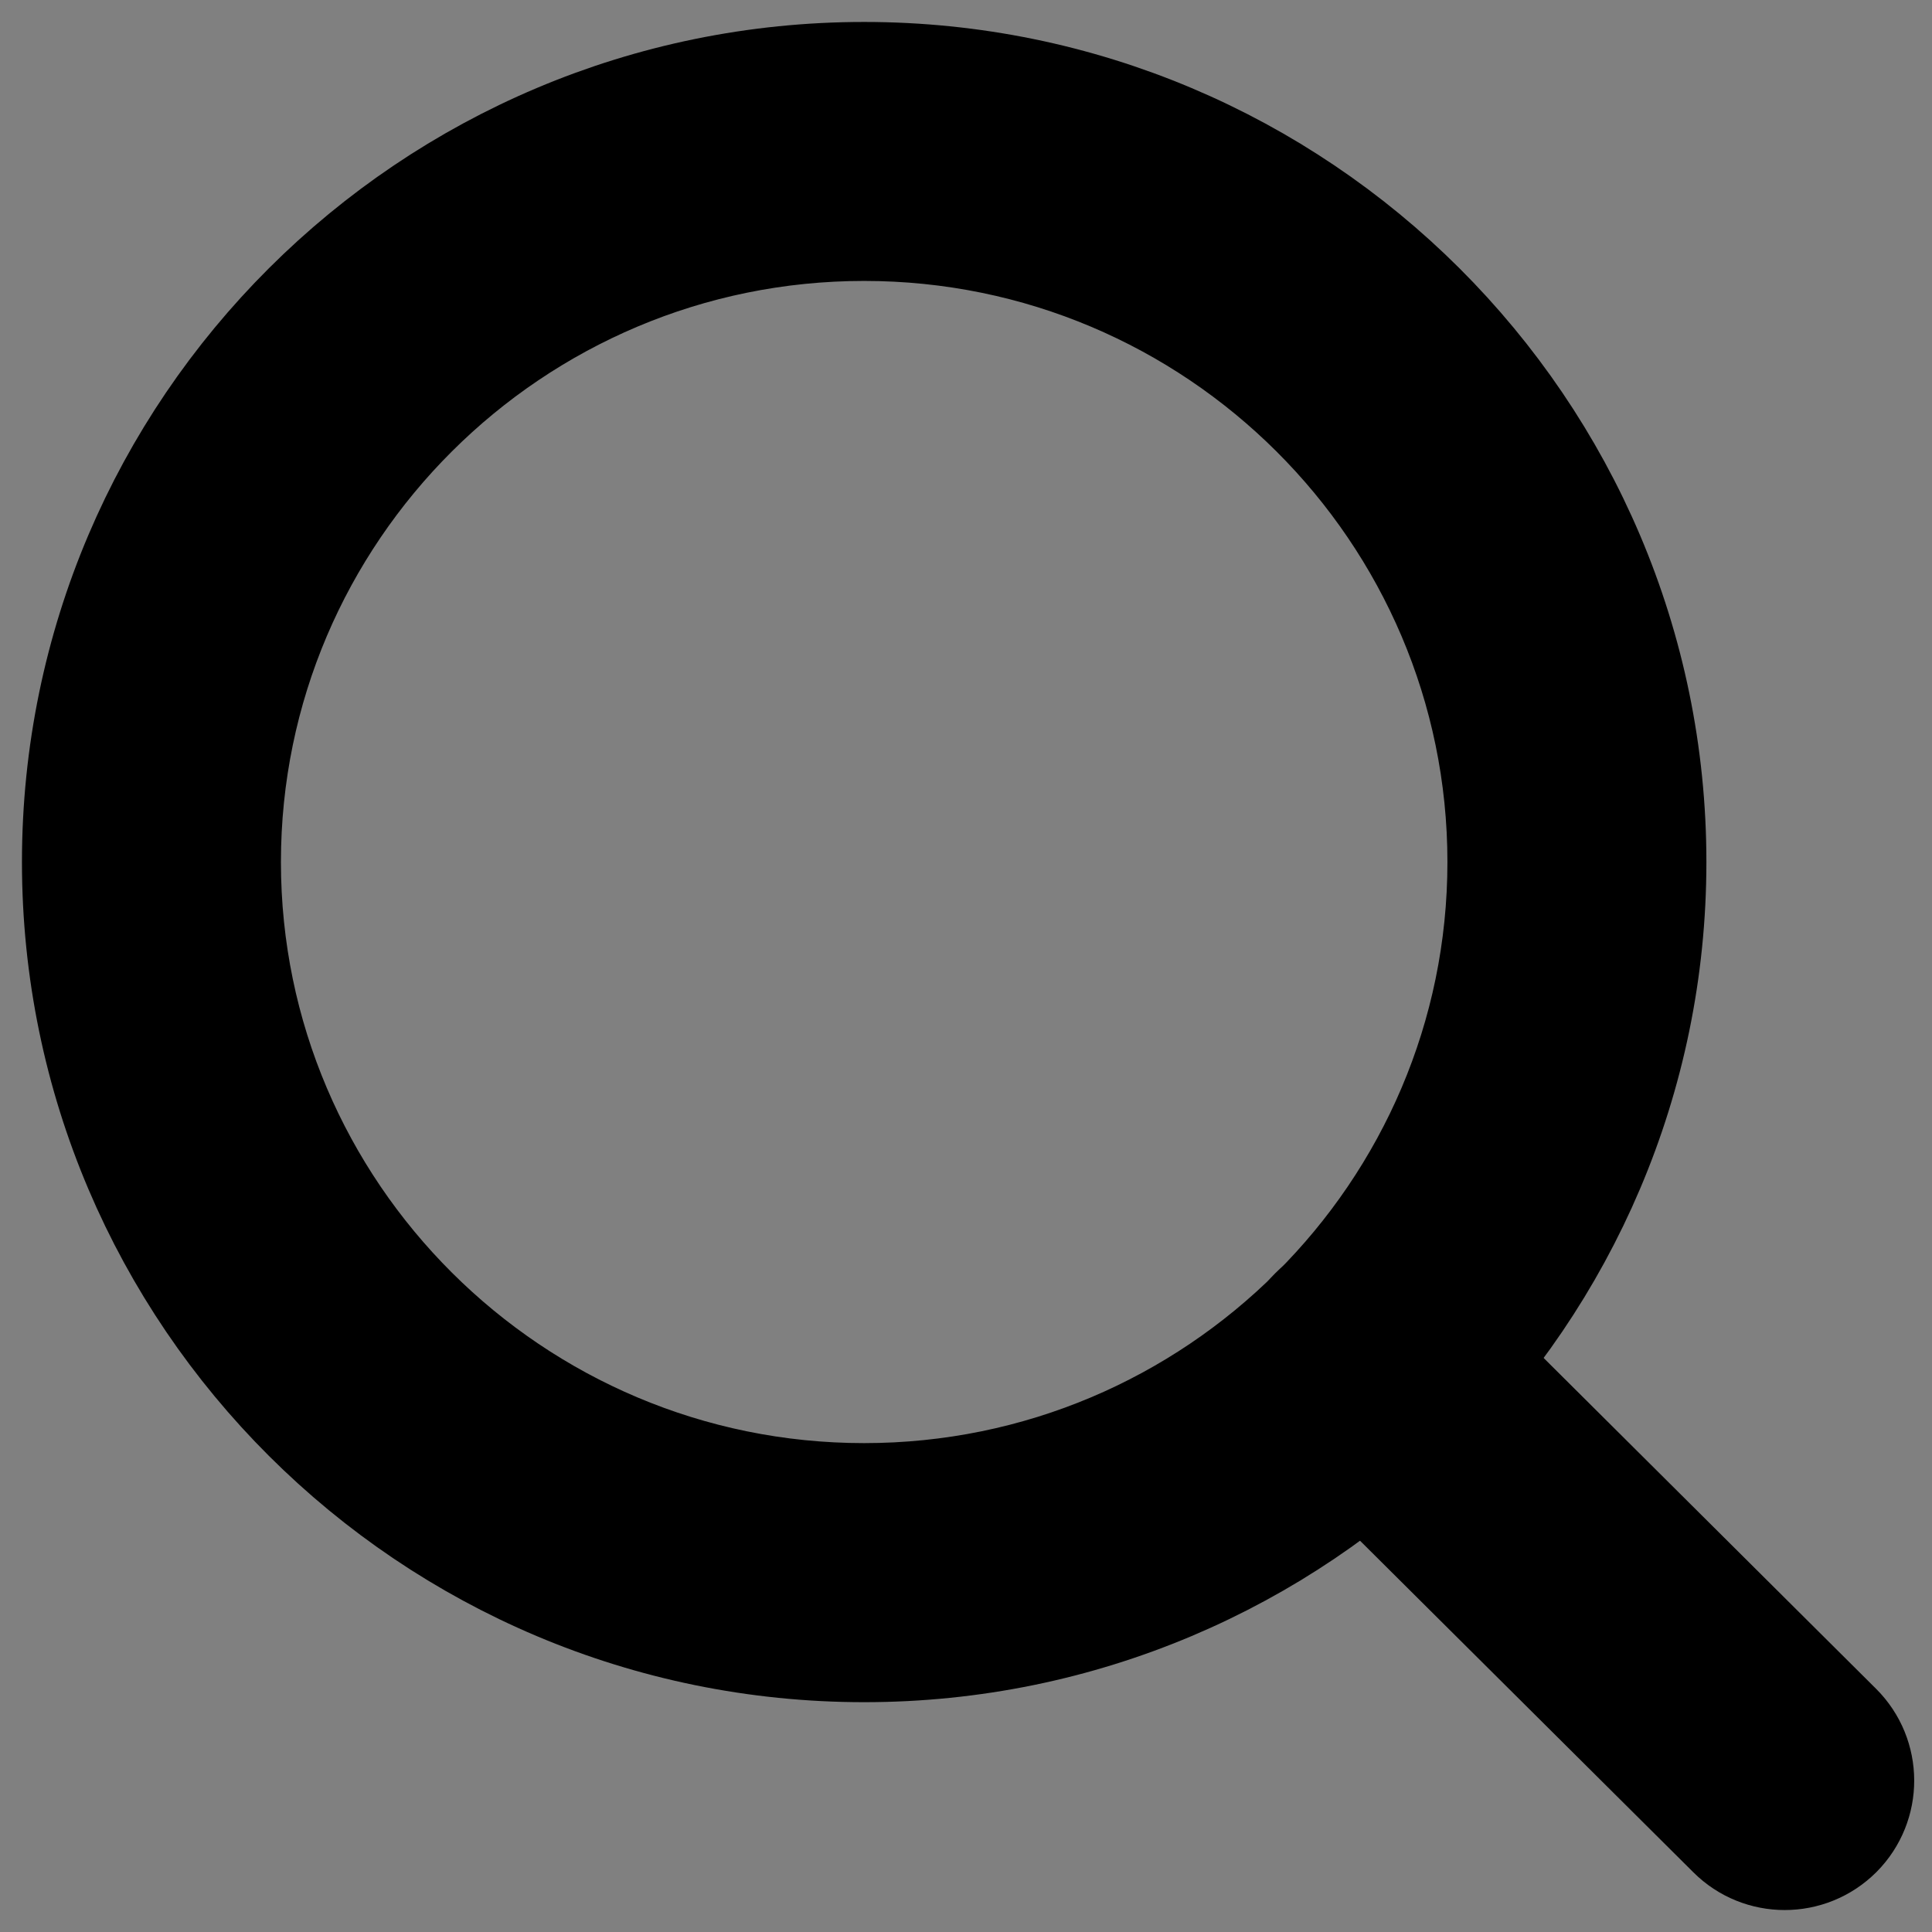
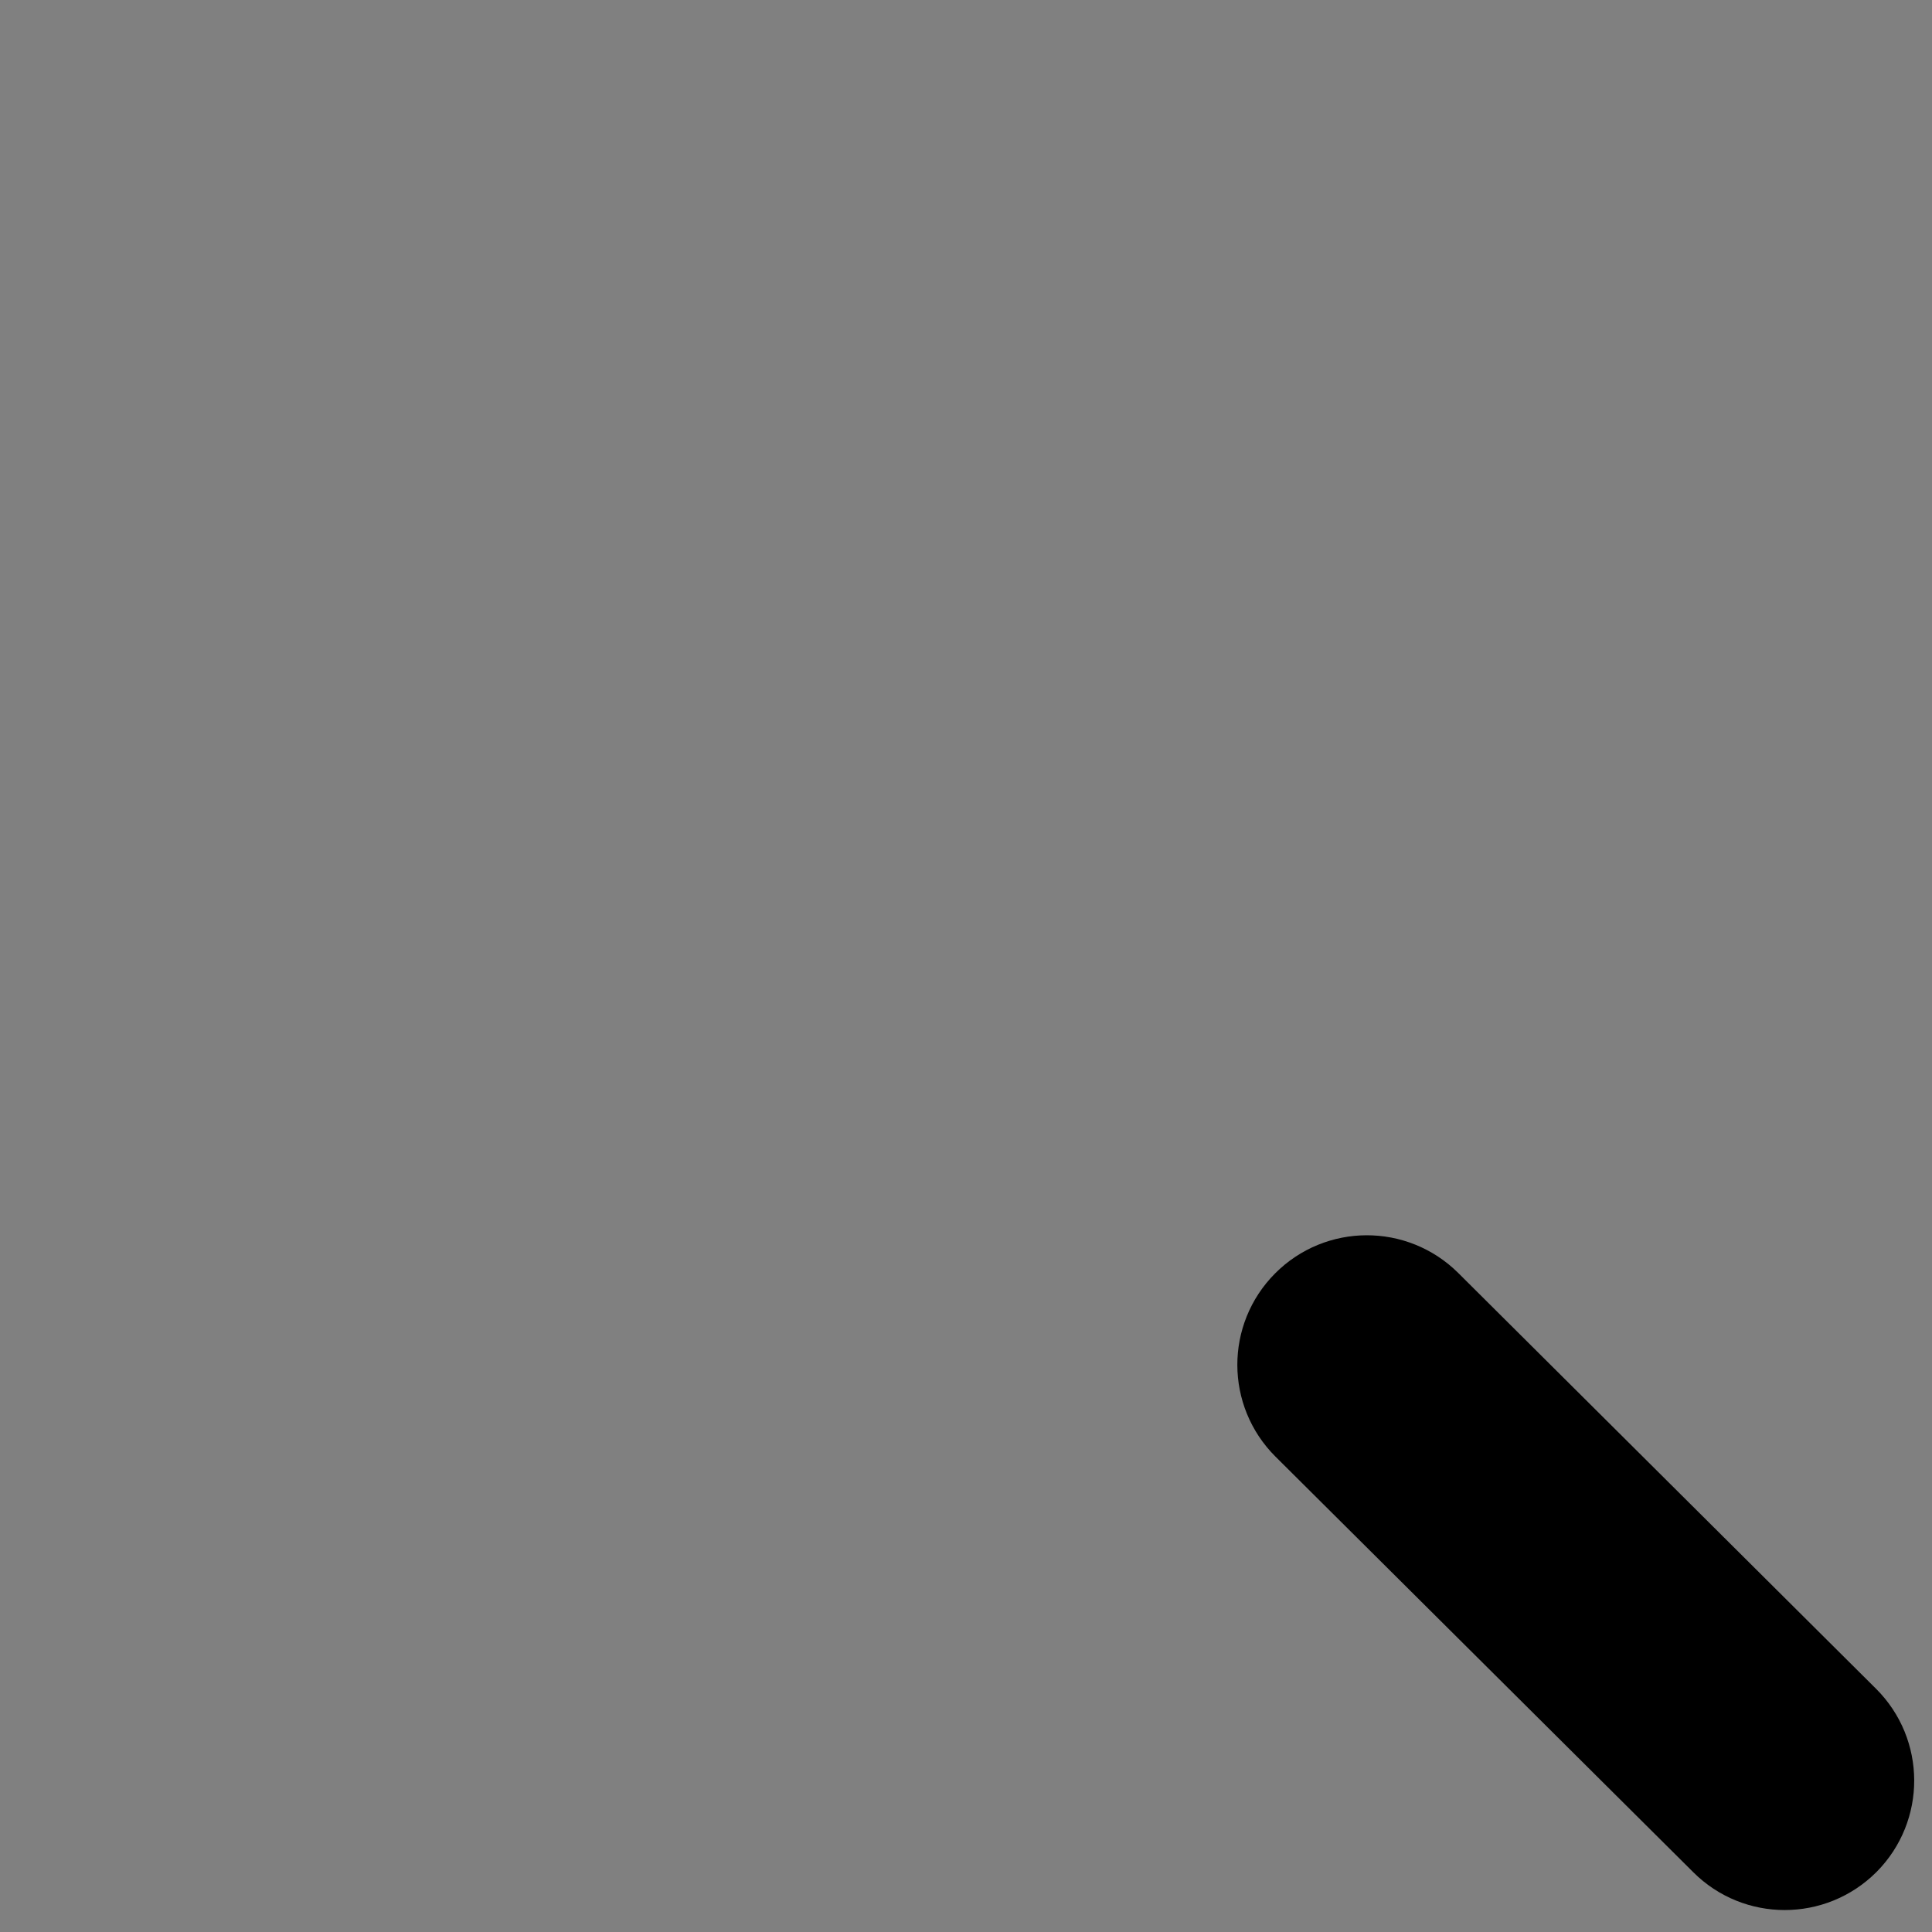
<svg xmlns="http://www.w3.org/2000/svg" width="22" height="22" viewBox="0 0 22 22" fill="none">
  <rect x="0" y="0" width="22" height="22" fill="#808080" stroke="none" />
-   <path d="M9.84 1C4.966 1 1 4.955 1 9.816C1 14.678 4.966 18.633 9.84 18.633C14.715 18.633 18.681 14.678 18.681 9.816C18.681 4.955 14.715 1 9.84 1ZM9.84 17.183C5.765 17.183 2.449 13.878 2.449 9.816C2.449 5.754 5.765 2.449 9.84 2.449C13.916 2.449 17.232 5.754 17.232 9.816C17.232 13.878 13.916 17.183 9.84 17.183Z" fill="white" stroke="black" stroke-width="1.5" />
  <path d="M20.834 19.762L16.076 15.027C15.792 14.745 15.333 14.746 15.051 15.03C14.768 15.314 14.77 15.773 15.053 16.055L19.812 20.789C19.953 20.93 20.138 21 20.323 21C20.509 21 20.695 20.929 20.837 20.787C21.119 20.503 21.117 20.044 20.834 19.762Z" fill="white" stroke="black" stroke-width="1.5" />
</svg>